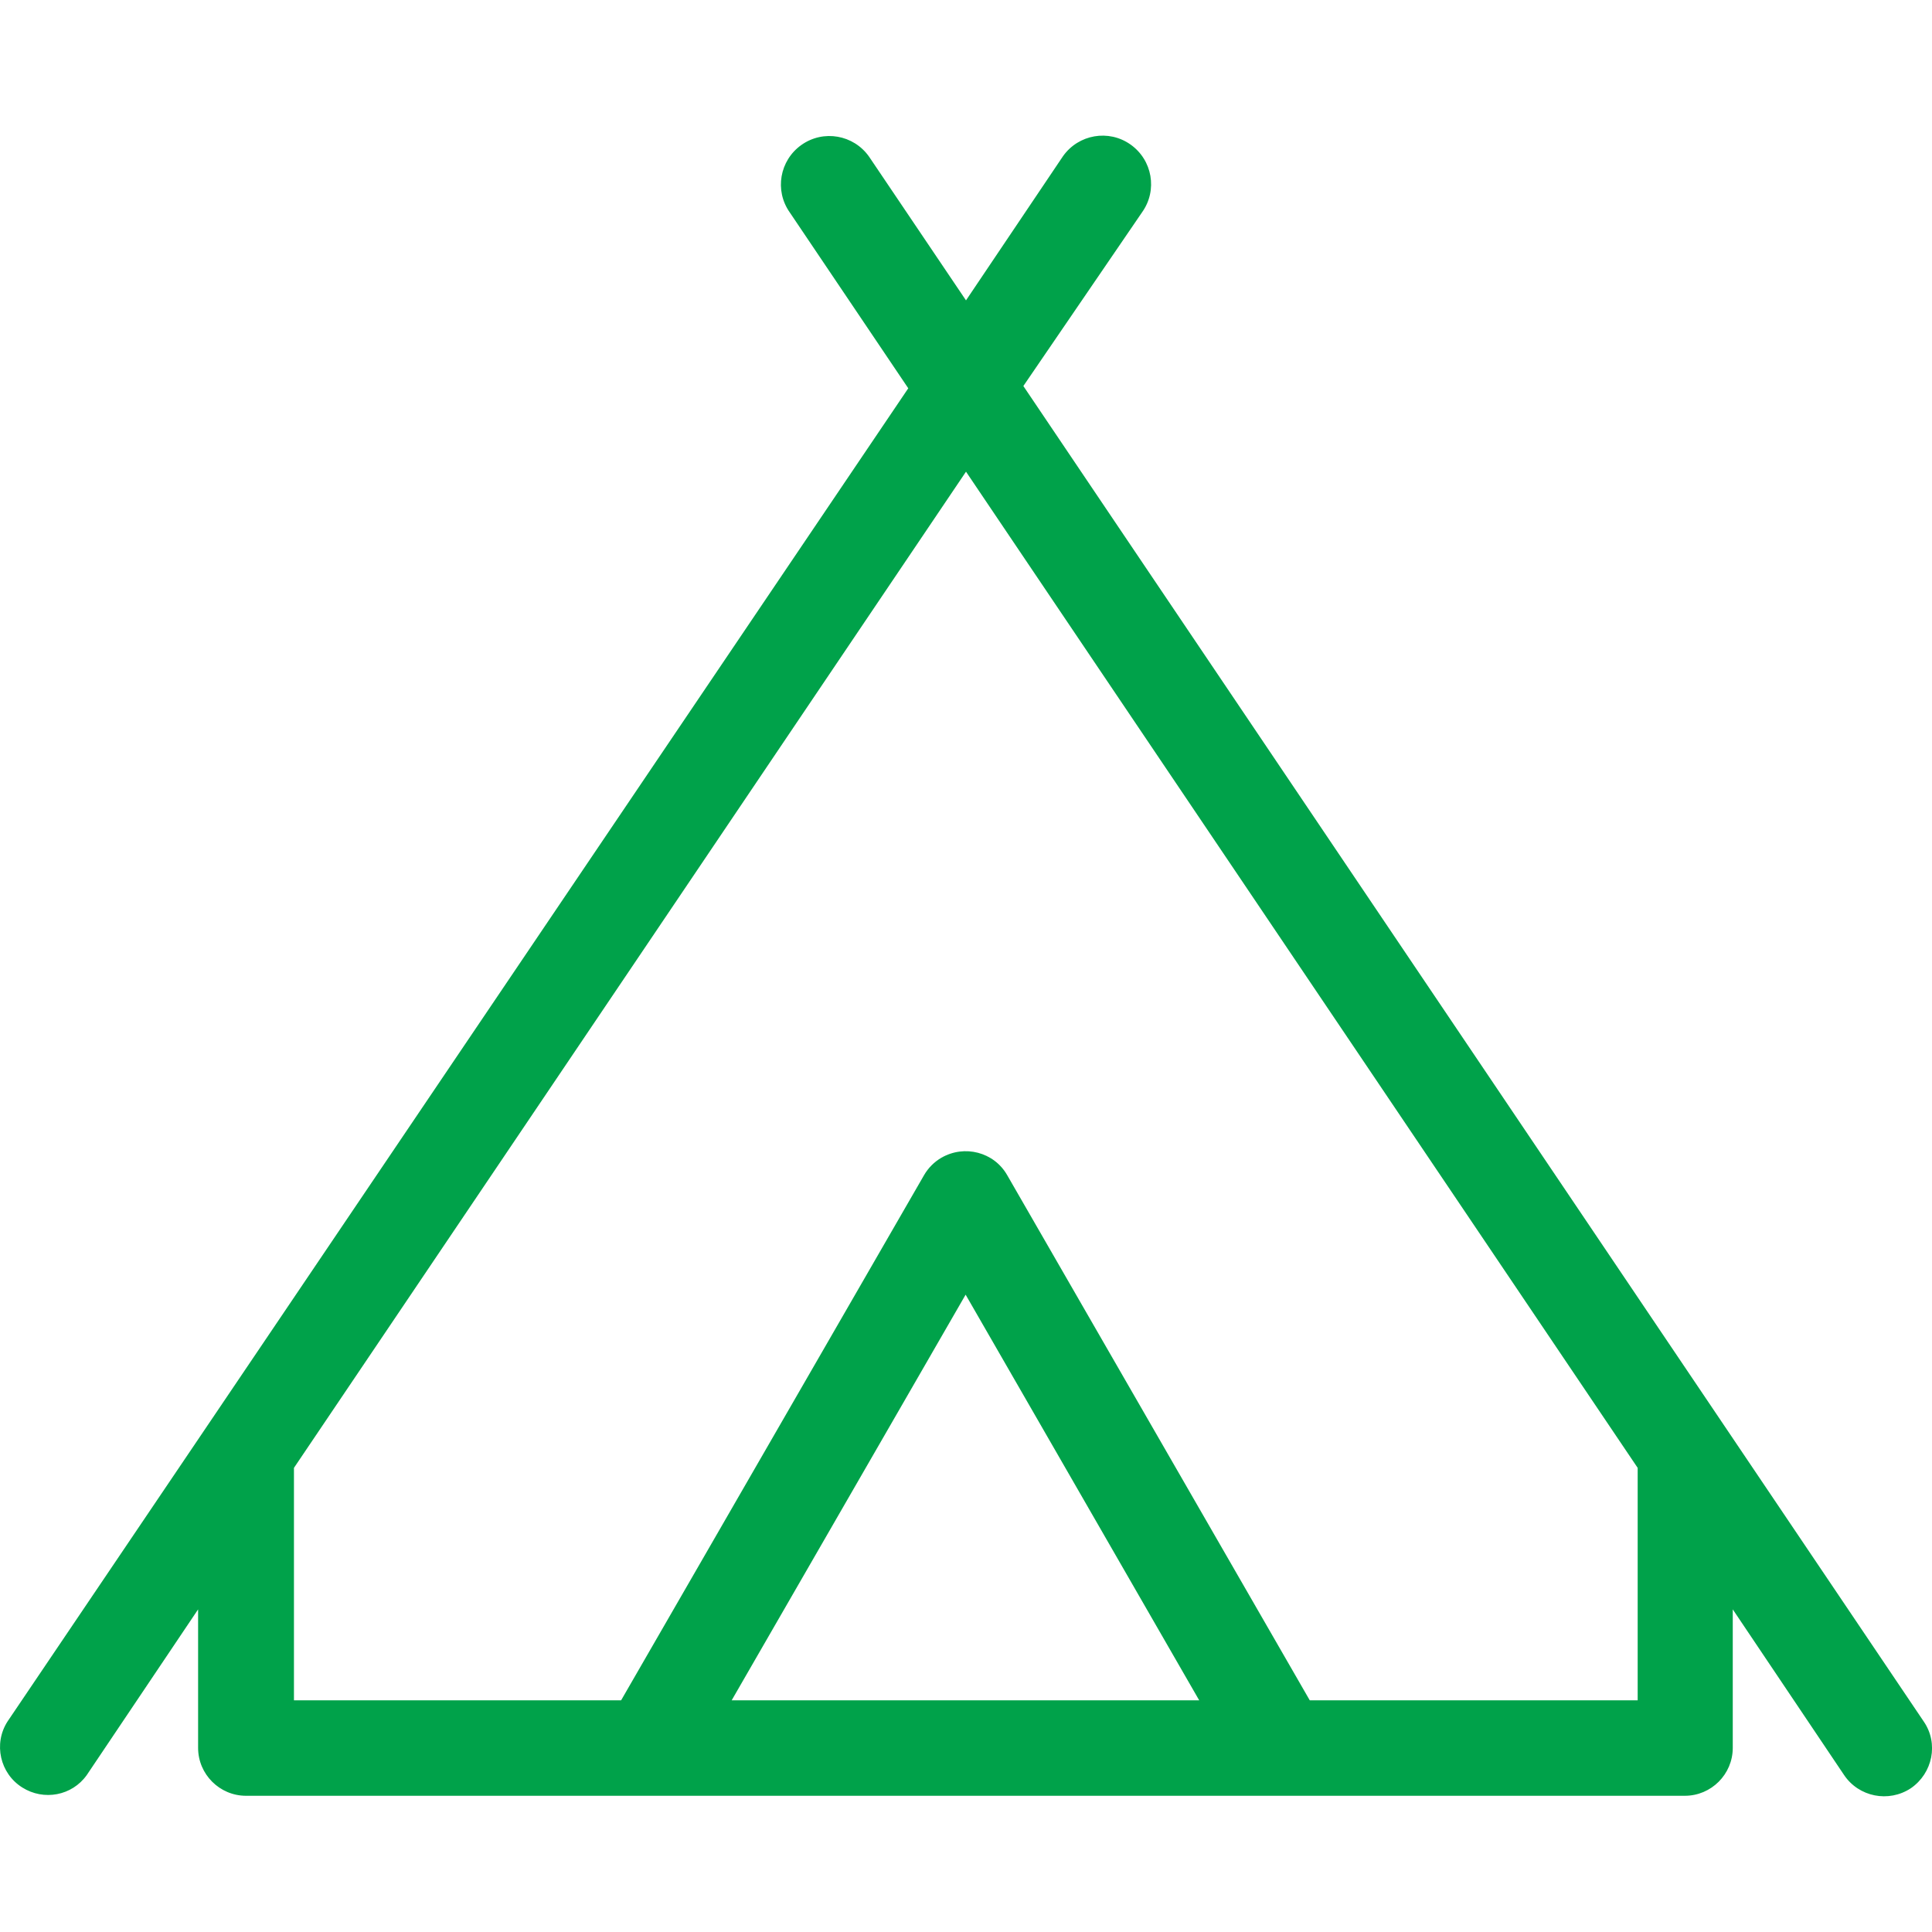
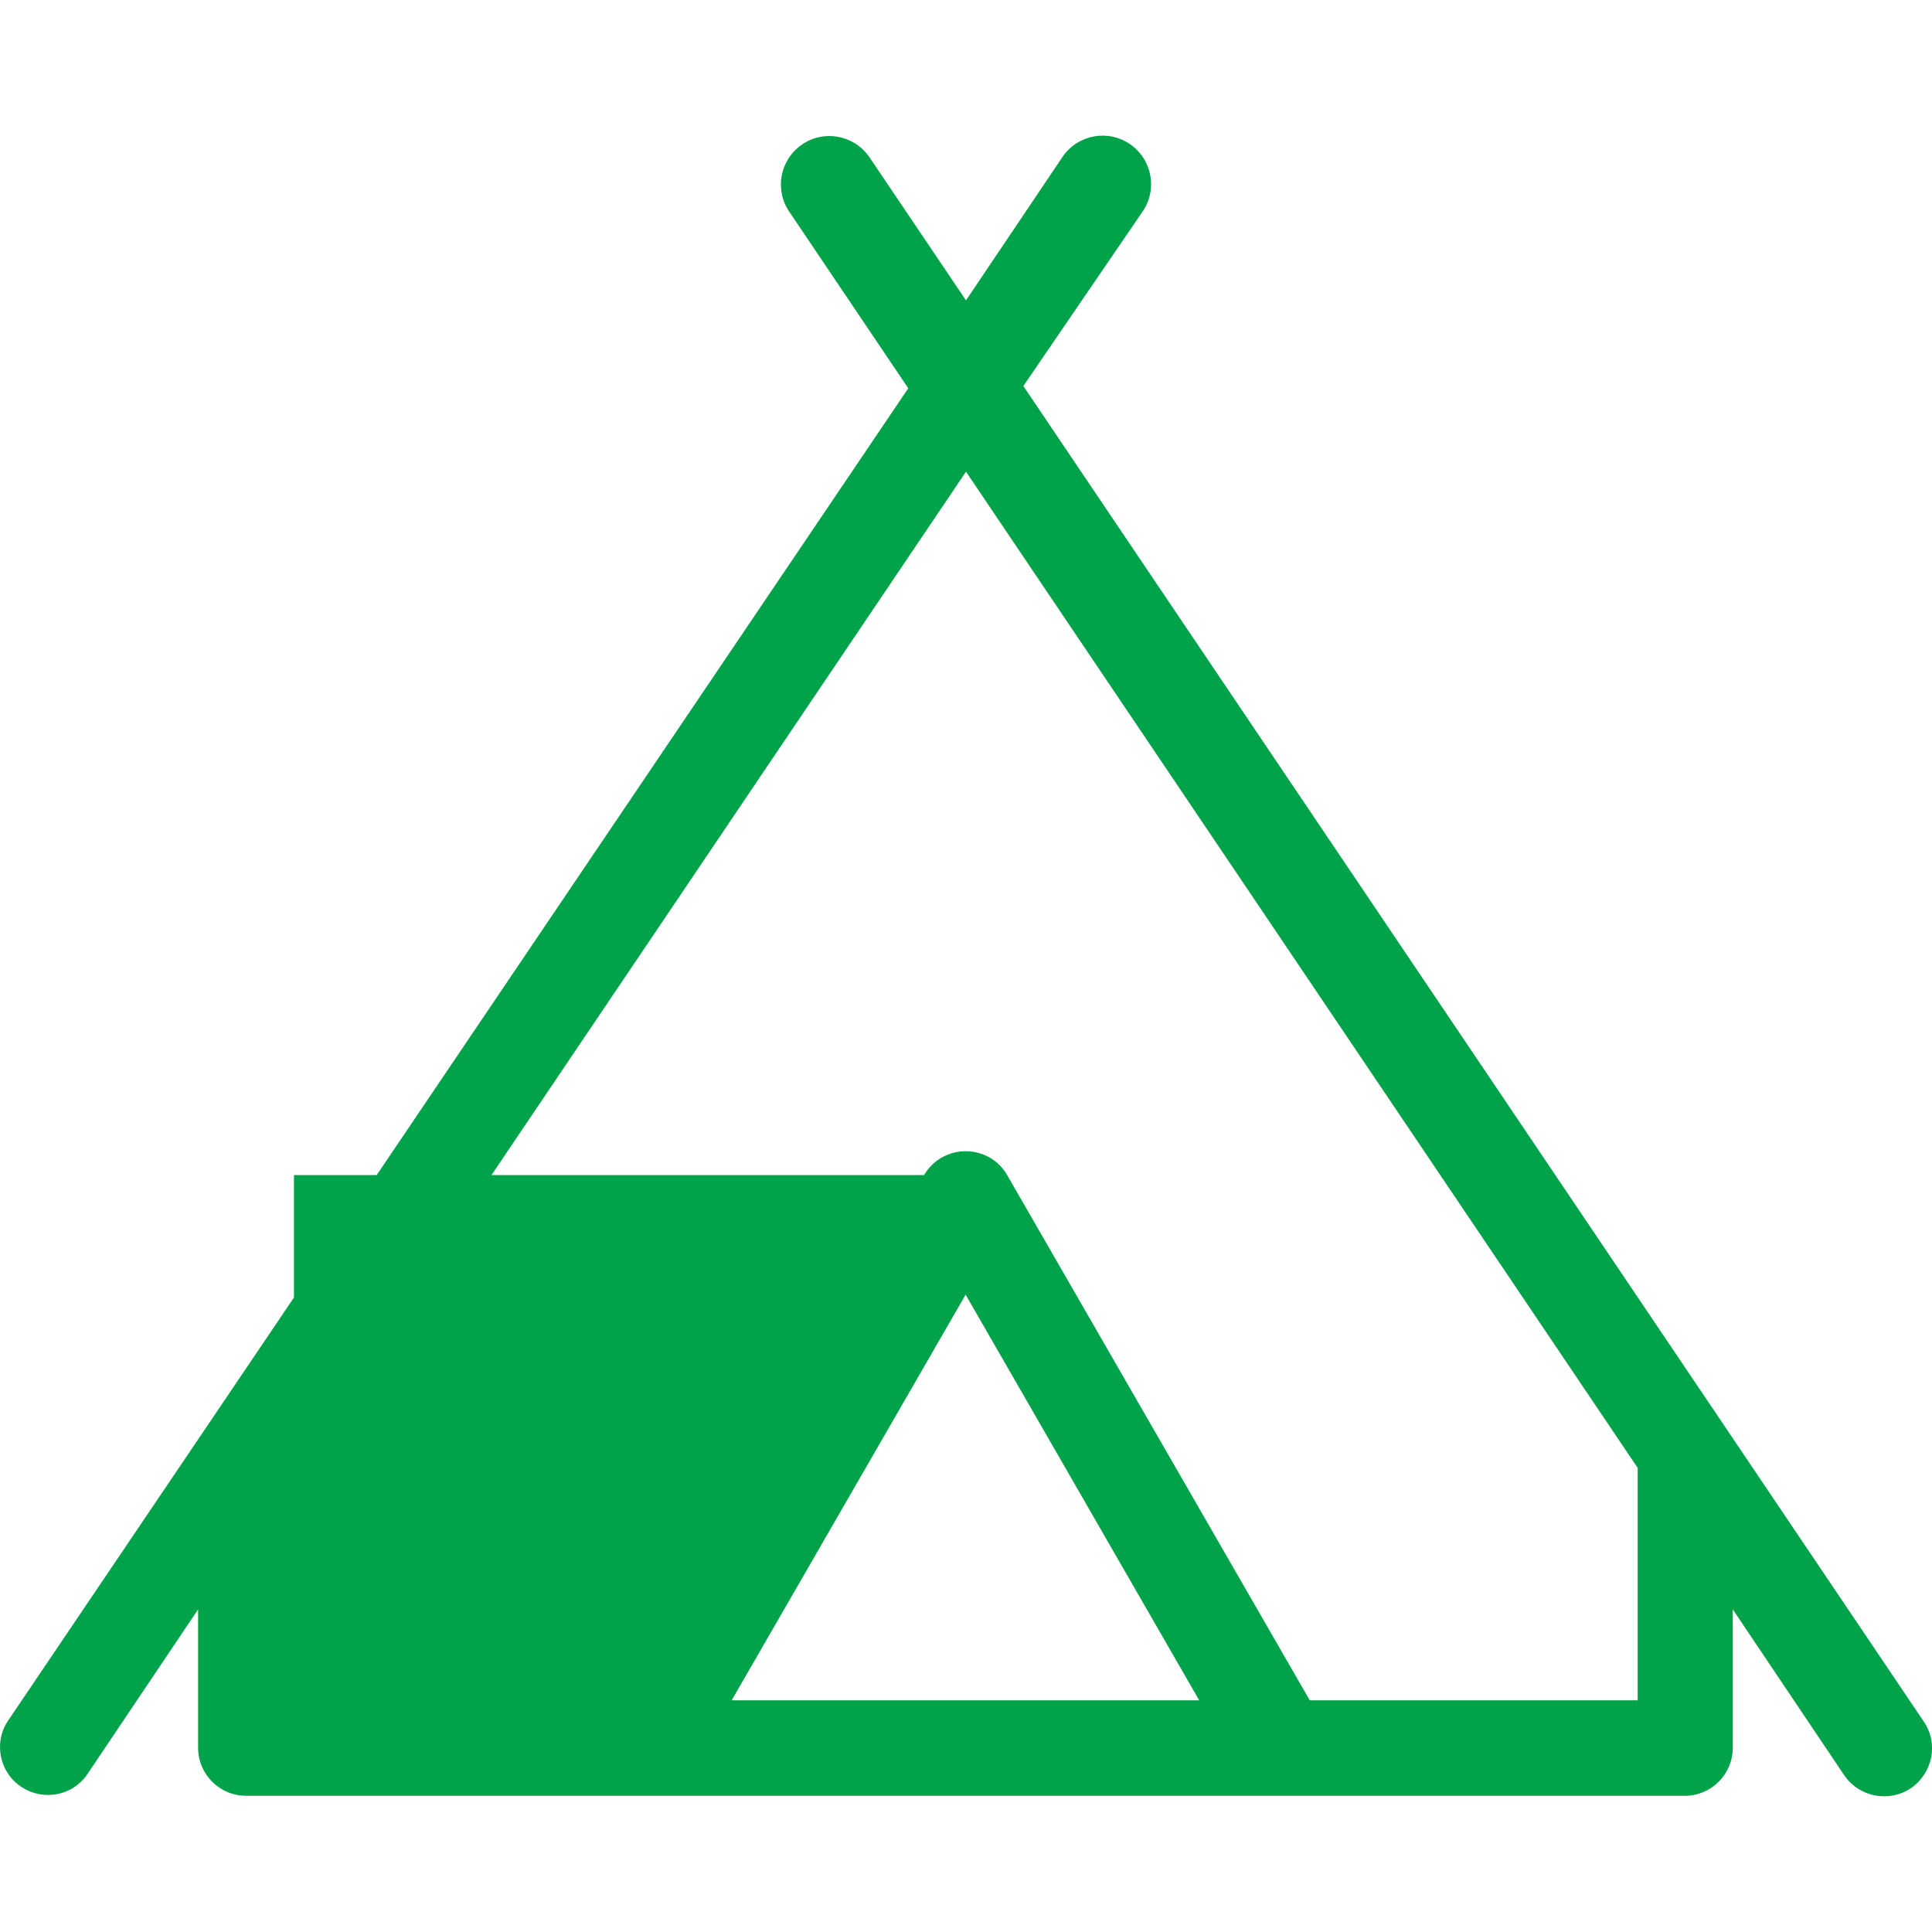
<svg xmlns="http://www.w3.org/2000/svg" version="1.1" id="Capa_1" x="0px" y="0px" viewBox="0 0 512 512" style="enable-background:new 0 0 512 512;" xml:space="preserve">
  <style type="text/css">
	.st0{fill:#00A24A;}
</style>
  <g>
    <g id="Layer_2_21_">
      <g id="Layer_1-2_22_">
        <g id="tent_1_">
-           <path class="st0" d="M509.8,456.2L271.2,102.3l31.5-46.1c4.1-5.8,2.7-13.8-3.1-17.9c-5.8-4.1-13.8-2.7-17.9,3.1L256,79.6      l-25.7-38.1c-4.1-5.8-12.1-7.2-17.9-3.1s-7.2,12.1-3.1,17.9l31.4,46.6L2,456.2c-3.8,5.9-2,13.8,3.9,17.5      c5.7,3.6,13.2,2.2,17.1-3.3l29.5-43.9v36.7c0,7,5.7,12.7,12.7,12.7h381.3c7,0,12.7-5.7,12.7-12.7v-36.7l29.5,43.9      c3.9,5.8,11.8,7.4,17.7,3.5C512.2,469.9,513.8,462,509.8,456.2L509.8,456.2z M193.9,450.6l62-107.5l61.9,107.5H193.9z       M434,450.6h-86.9l-80.2-139.2c-3.5-6.1-11.3-8.1-17.4-4.6c-1.9,1.1-3.5,2.7-4.6,4.6l-80.3,139.2H77.9V389L256,125L434,389      L434,450.6z" />
+           <path class="st0" d="M509.8,456.2L271.2,102.3l31.5-46.1c4.1-5.8,2.7-13.8-3.1-17.9c-5.8-4.1-13.8-2.7-17.9,3.1L256,79.6      l-25.7-38.1c-4.1-5.8-12.1-7.2-17.9-3.1s-7.2,12.1-3.1,17.9l31.4,46.6L2,456.2c-3.8,5.9-2,13.8,3.9,17.5      c5.7,3.6,13.2,2.2,17.1-3.3l29.5-43.9v36.7c0,7,5.7,12.7,12.7,12.7h381.3c7,0,12.7-5.7,12.7-12.7v-36.7l29.5,43.9      c3.9,5.8,11.8,7.4,17.7,3.5C512.2,469.9,513.8,462,509.8,456.2L509.8,456.2z M193.9,450.6l62-107.5l61.9,107.5H193.9z       M434,450.6h-86.9l-80.2-139.2c-3.5-6.1-11.3-8.1-17.4-4.6c-1.9,1.1-3.5,2.7-4.6,4.6H77.9V389L256,125L434,389      L434,450.6z" />
        </g>
      </g>
    </g>
  </g>
</svg>